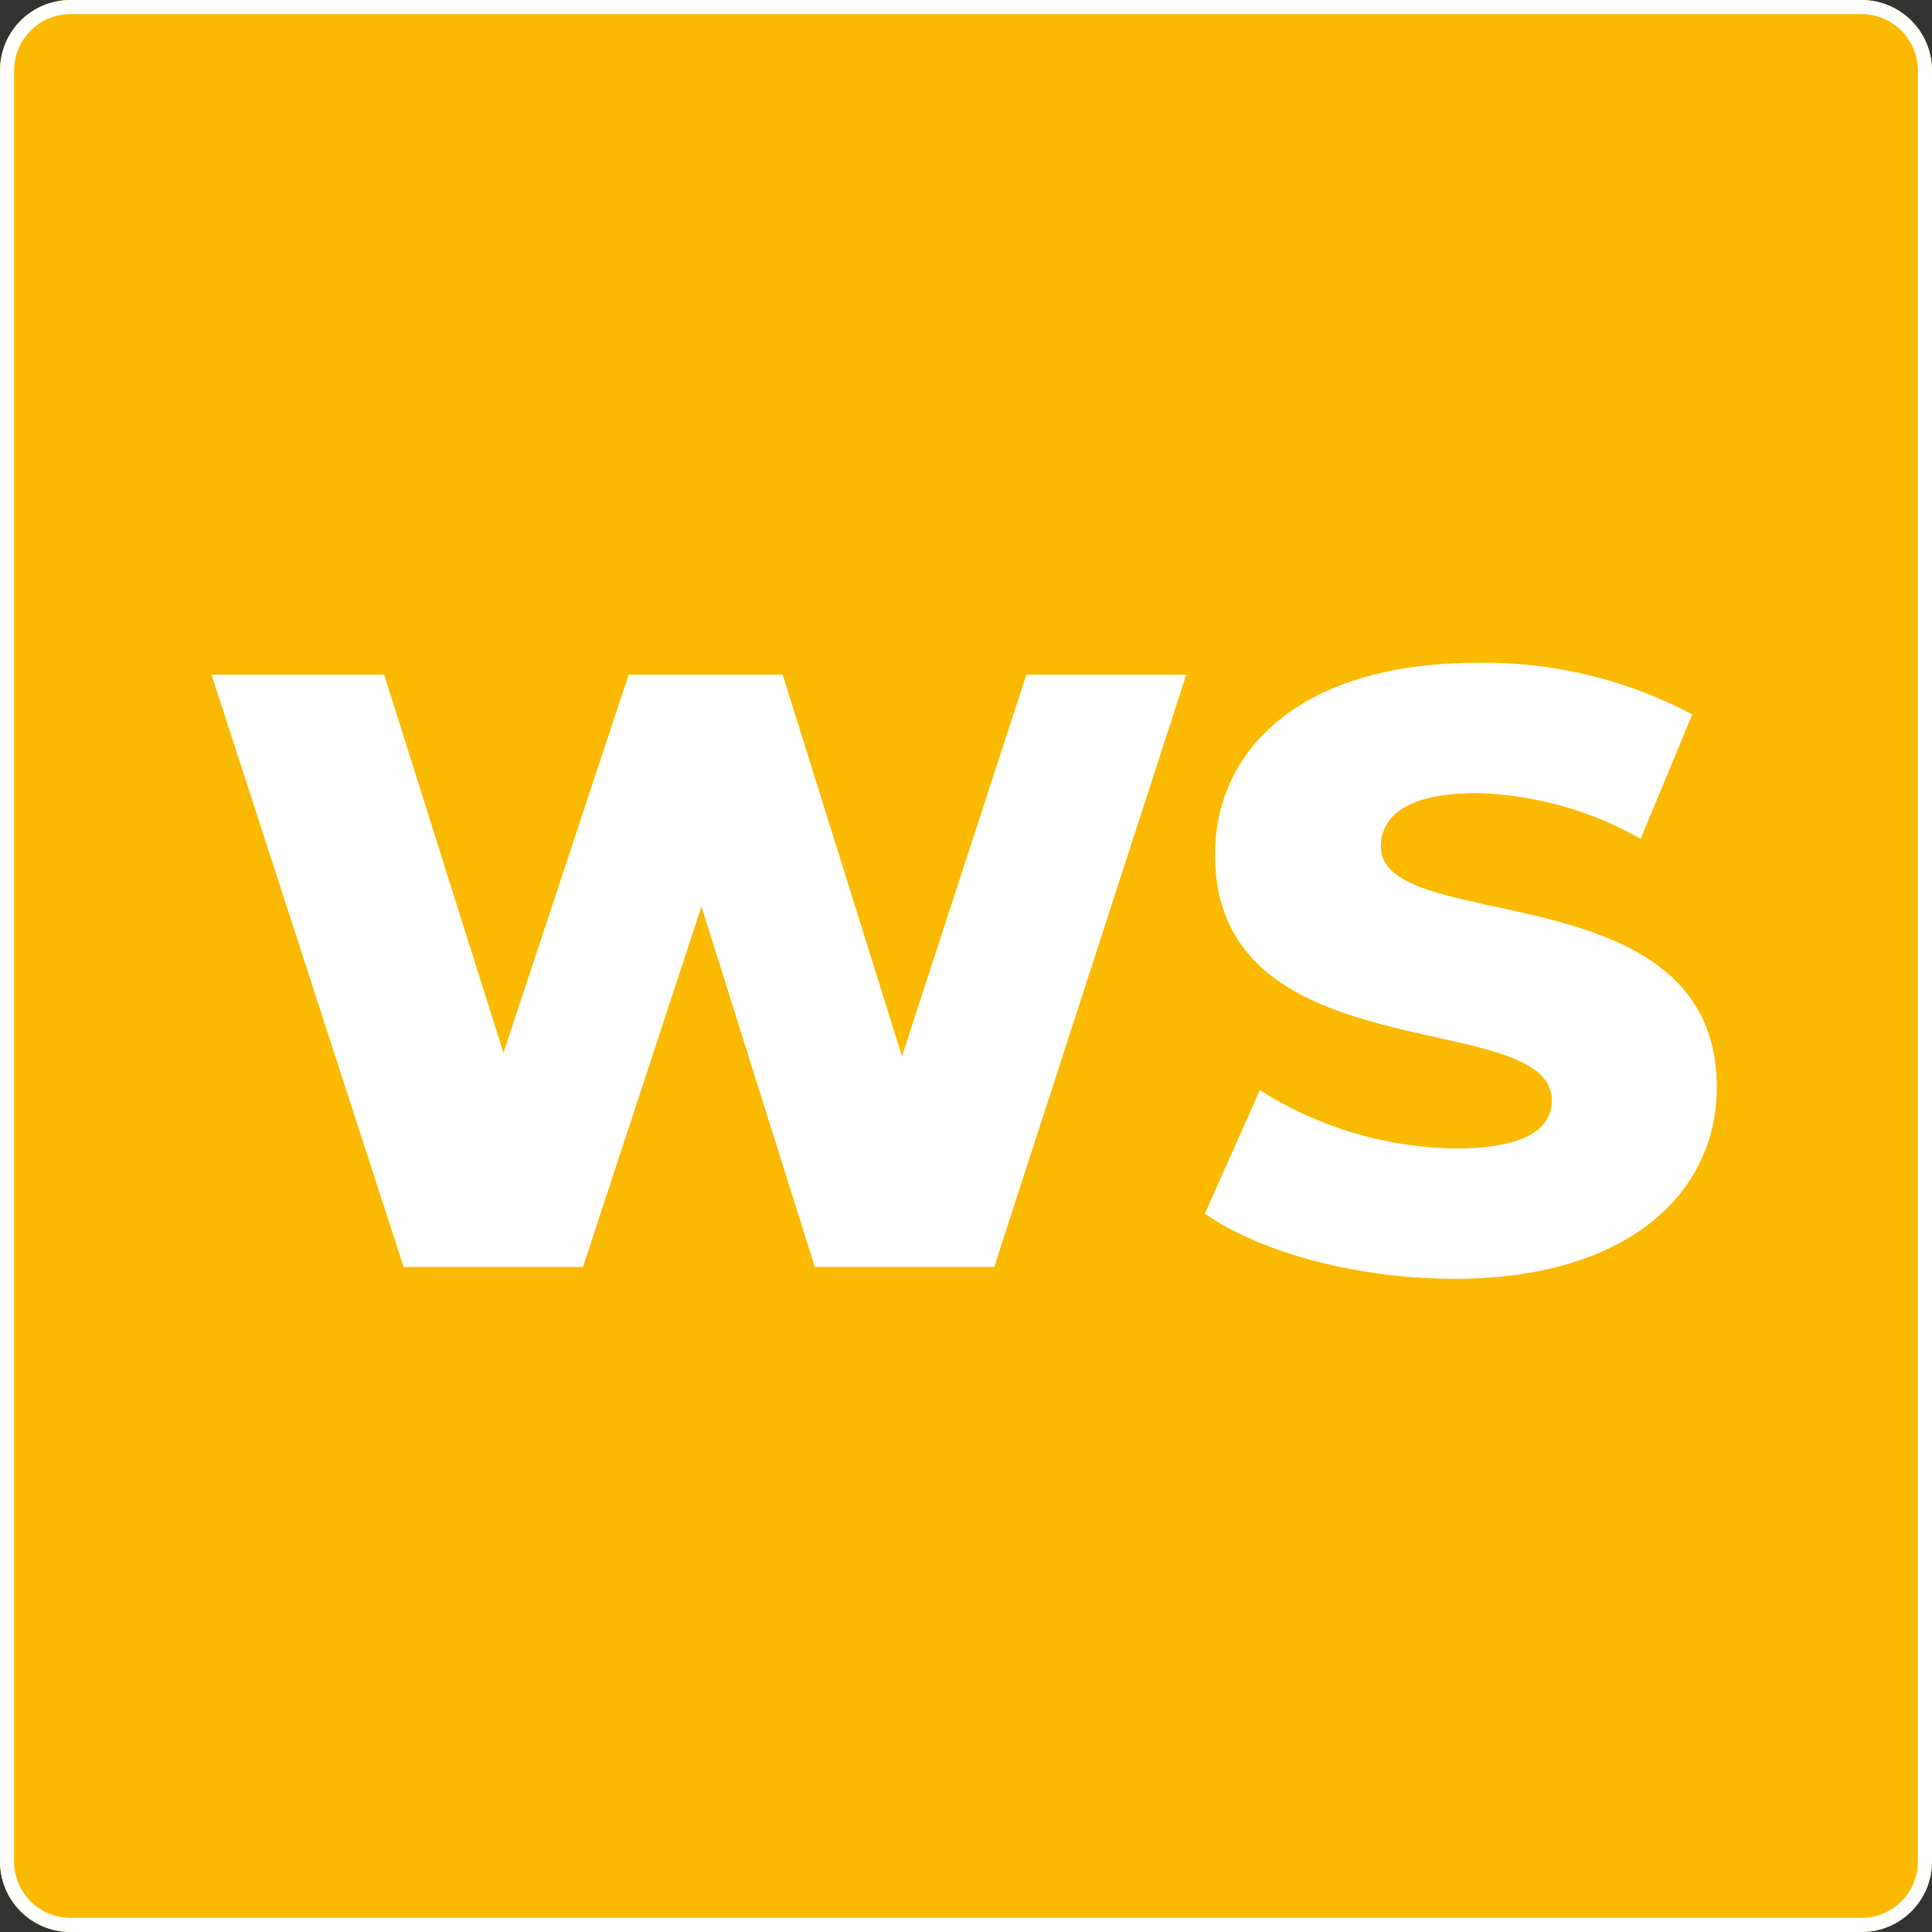
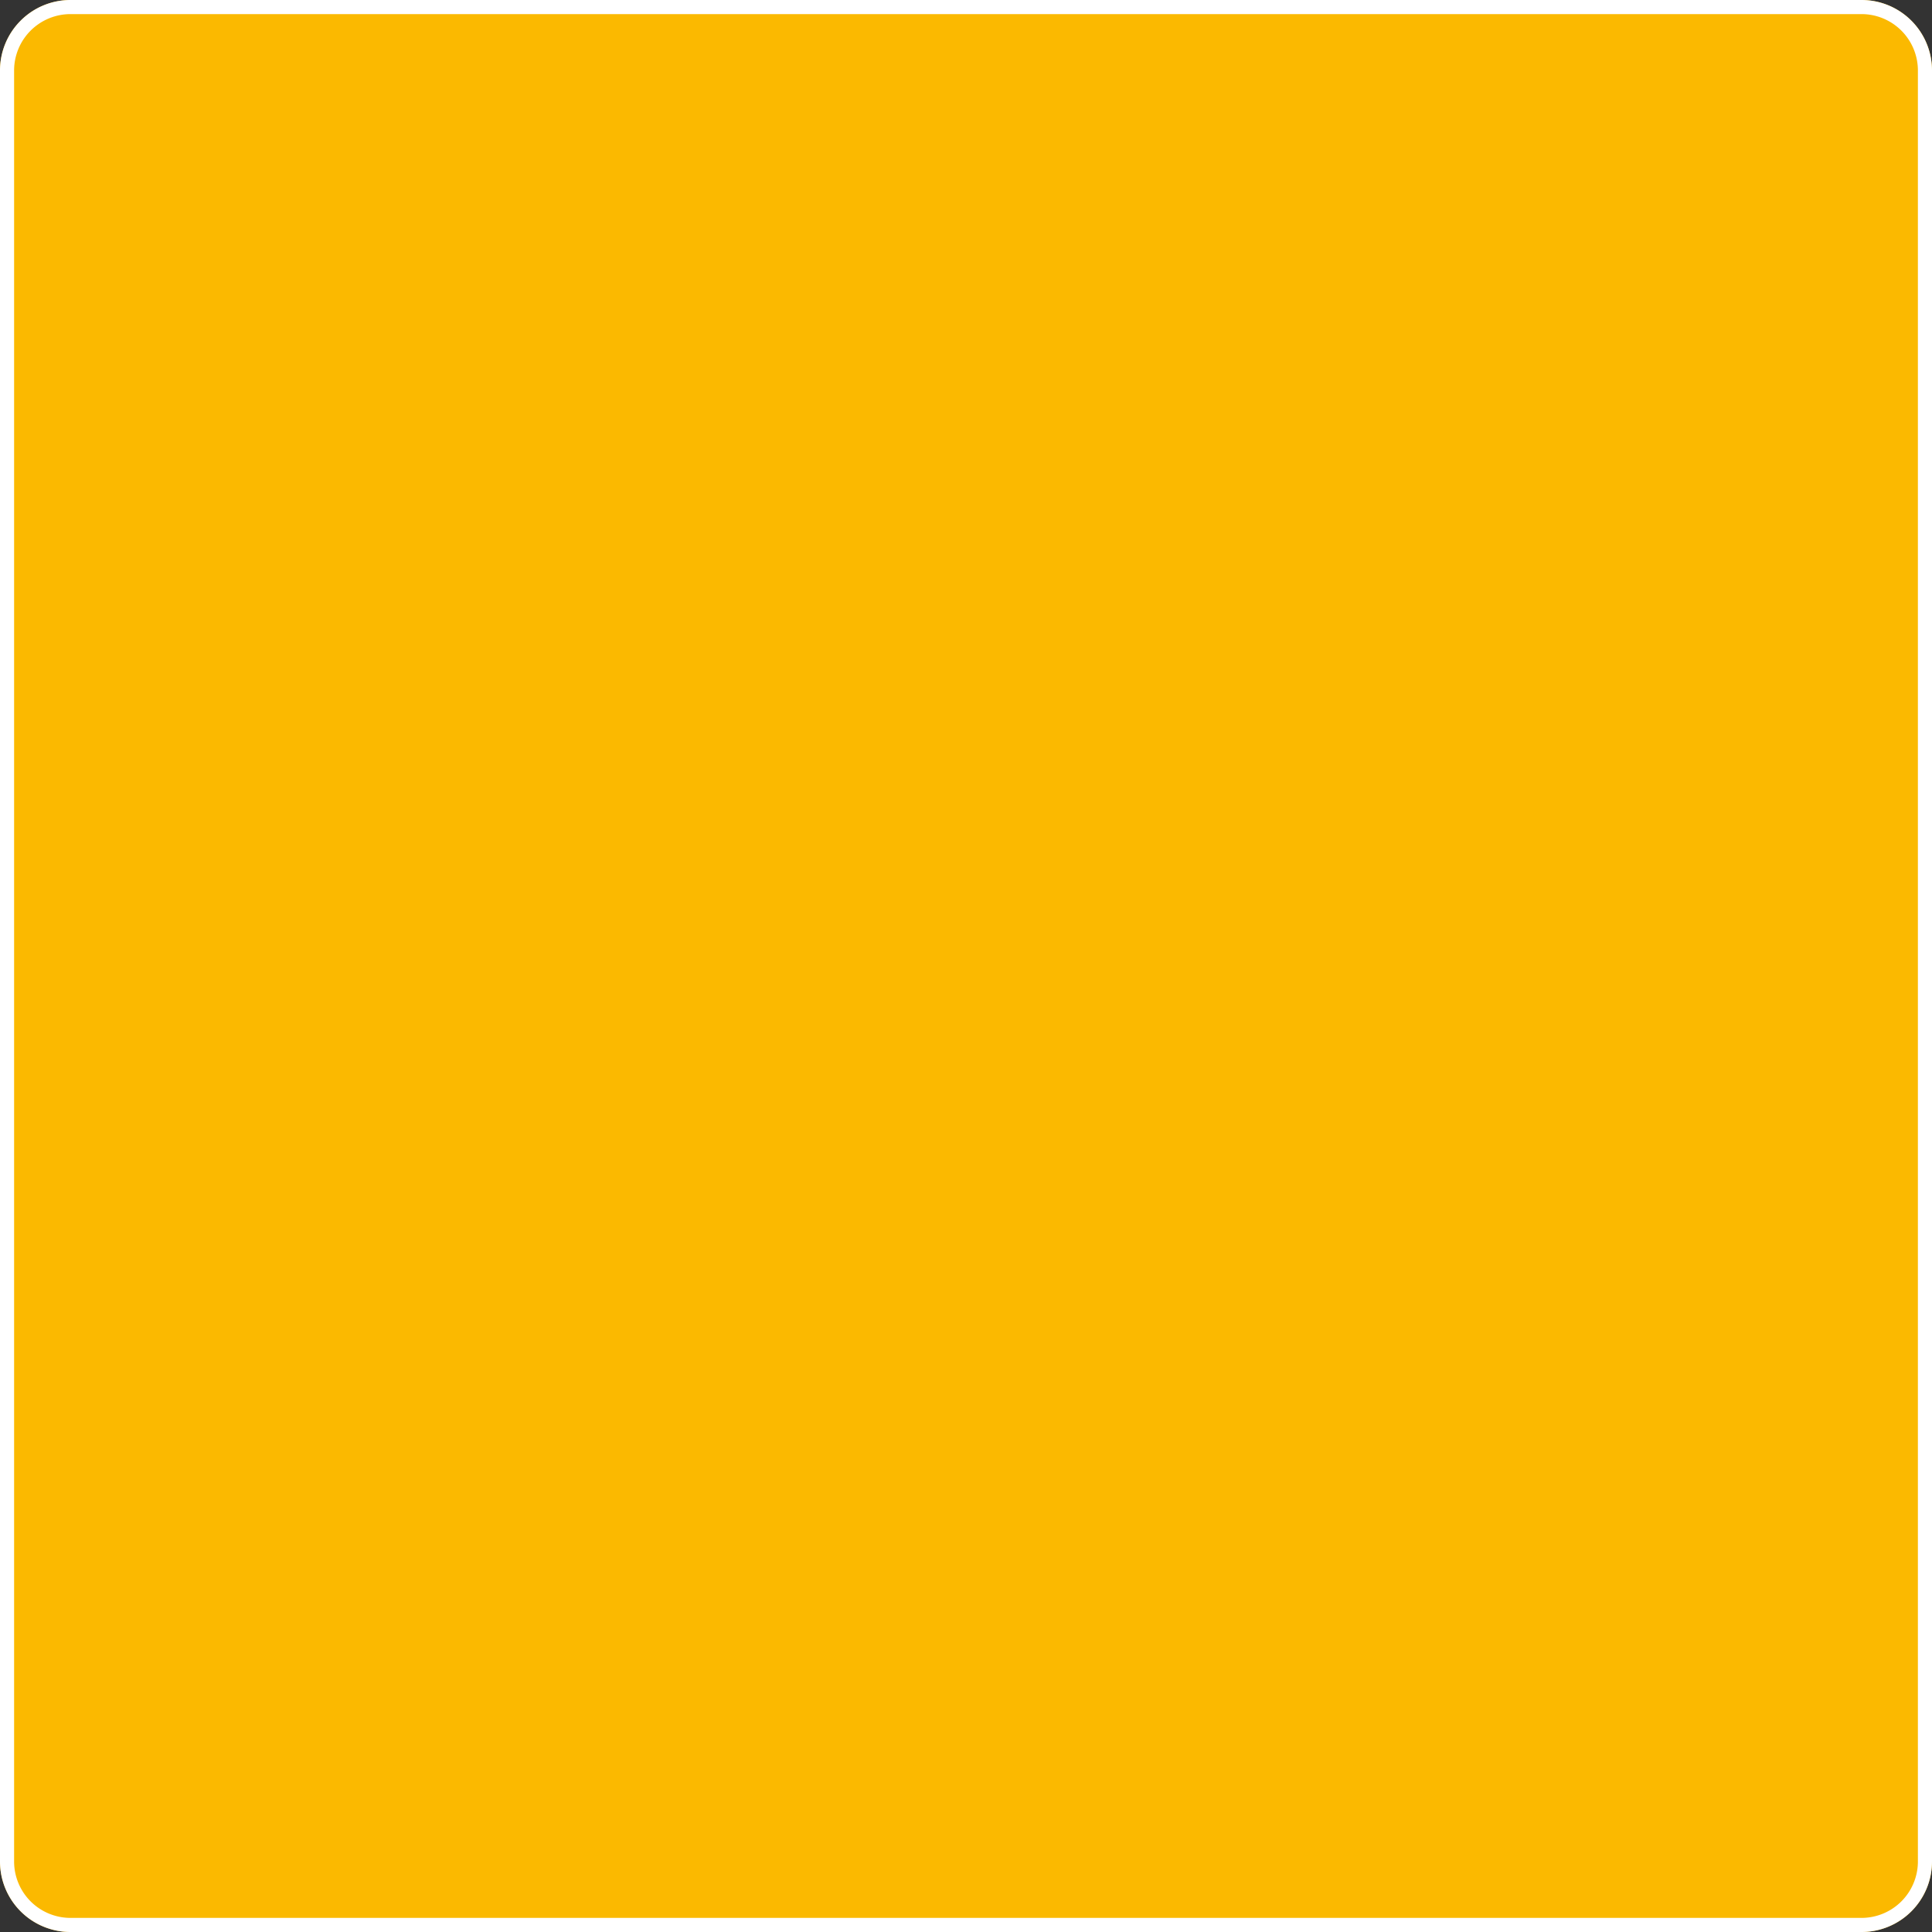
<svg xmlns="http://www.w3.org/2000/svg" width="137" height="137" viewBox="0 0 137 137">
  <rect x="0" y="0" width="137" height="137" fill="#333333" stroke="none" />
  <g id="Gruppe_3808" data-name="Gruppe 3808" transform="translate(-122 -834)">
    <g id="Gruppe_3807" data-name="Gruppe 3807" transform="translate(-562 -382.886)">
-       <path id="Pfad_11547" data-name="Pfad 11547" d="M5,0H132a5,5,0,0,1,5,5V132a5,5,0,0,1-5,5H5a5,5,0,0,1-5-5V5A5,5,0,0,1,5,0Z" transform="translate(684 1216.886)" fill="#fbb900" />
+       <path id="Pfad_11547" data-name="Pfad 11547" d="M5,0H132a5,5,0,0,1,5,5V132a5,5,0,0,1-5,5H5a5,5,0,0,1-5-5V5A5,5,0,0,1,5,0" transform="translate(684 1216.886)" fill="#fbb900" />
      <path id="Rechteck_19474_-_Kontur" data-name="Rechteck 19474 - Kontur" d="M5,1A4,4,0,0,0,1,5V132a4,4,0,0,0,4,4H132a4,4,0,0,0,4-4V5a4,4,0,0,0-4-4H5M5,0H132a5,5,0,0,1,5,5V132a5,5,0,0,1-5,5H5a5,5,0,0,1-5-5V5A5,5,0,0,1,5,0Z" transform="translate(684 1216.886)" fill="#fff" />
    </g>
-     <path id="Pfad_11549" data-name="Pfad 11549" d="M58.74,16,49.92,43.06,41.46,16H30.54L21.66,42.82,13.2,16H.96L14.58,58H27.3l8.4-25.56L43.74,58H56.46L70.08,16ZM89.1,58.84c12.48,0,18.6-6.24,18.6-13.56,0-15.48-23.82-10.68-23.82-17.1,0-2.1,1.8-3.78,6.78-3.78a24.817,24.817,0,0,1,11.64,3.24l3.66-8.82a31.454,31.454,0,0,0-15.24-3.66c-12.48,0-18.6,6.12-18.6,13.62C72.12,44.38,96,39.52,96,46.18c0,2.04-1.92,3.42-6.84,3.42A26.485,26.485,0,0,1,75.3,45.46l-3.9,8.76C75.36,56.98,82.2,58.84,89.1,58.84Z" transform="translate(136.04 865.84)" fill="#fff" />
  </g>
</svg>